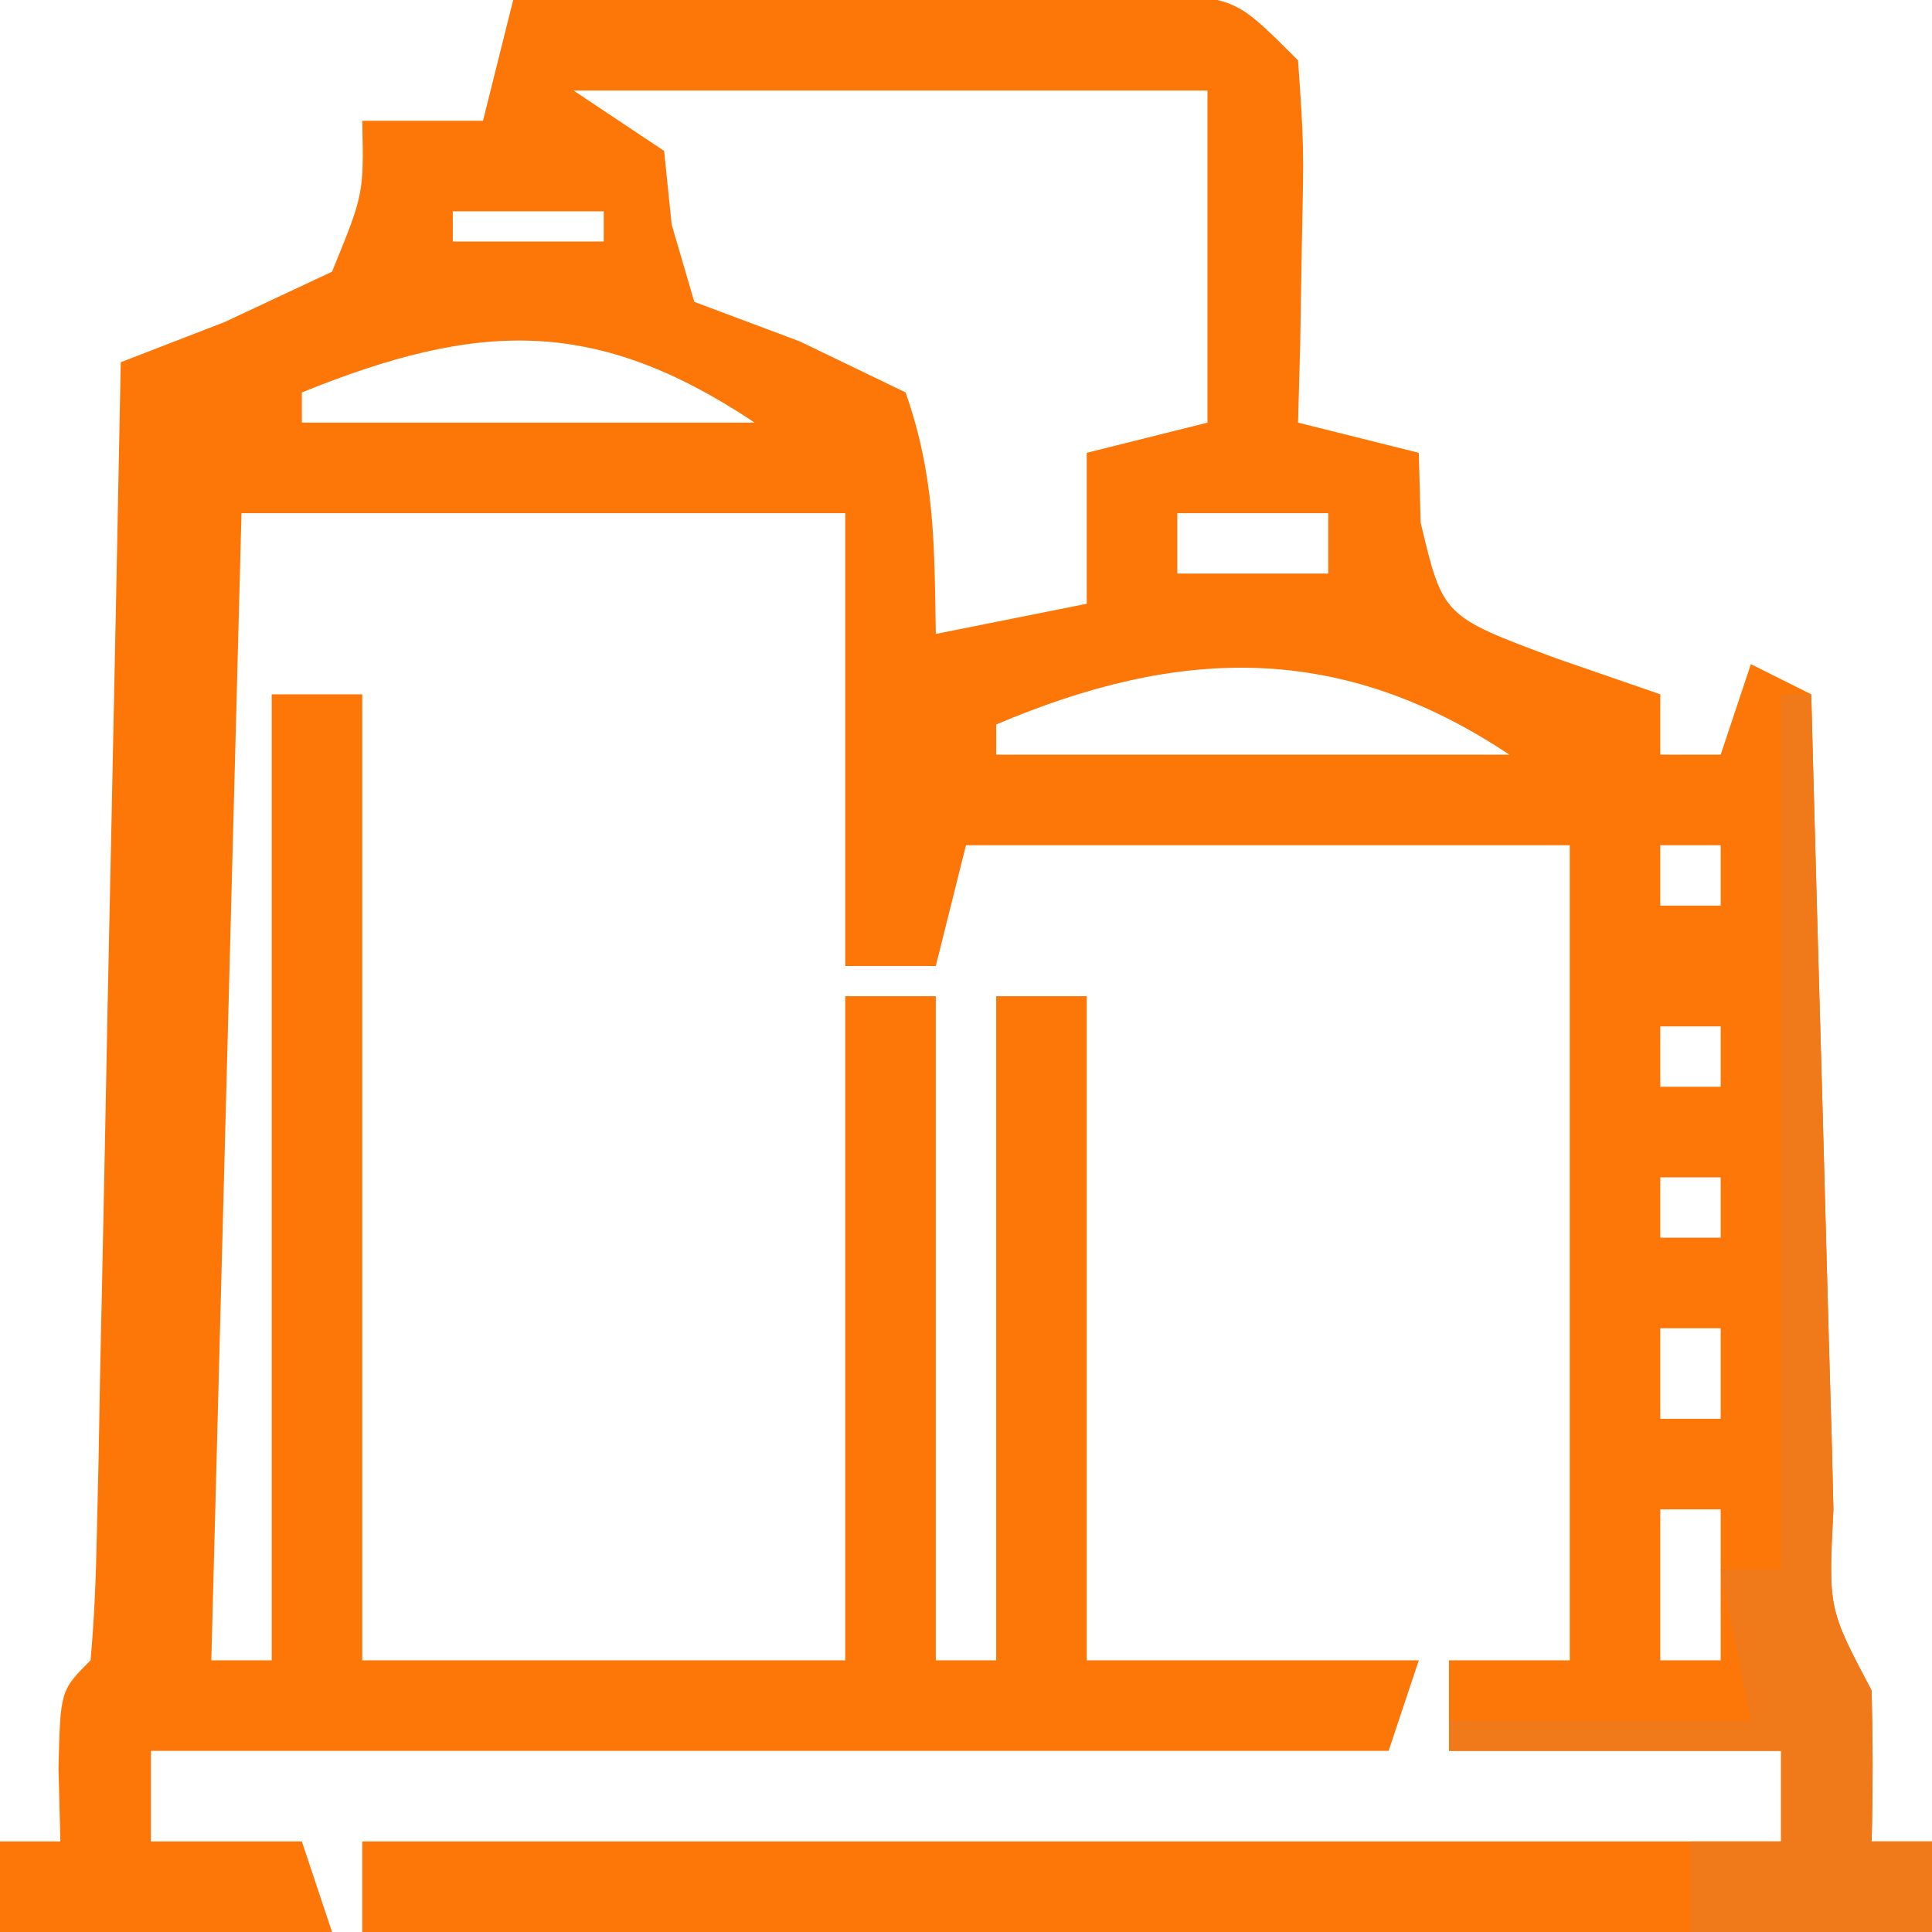
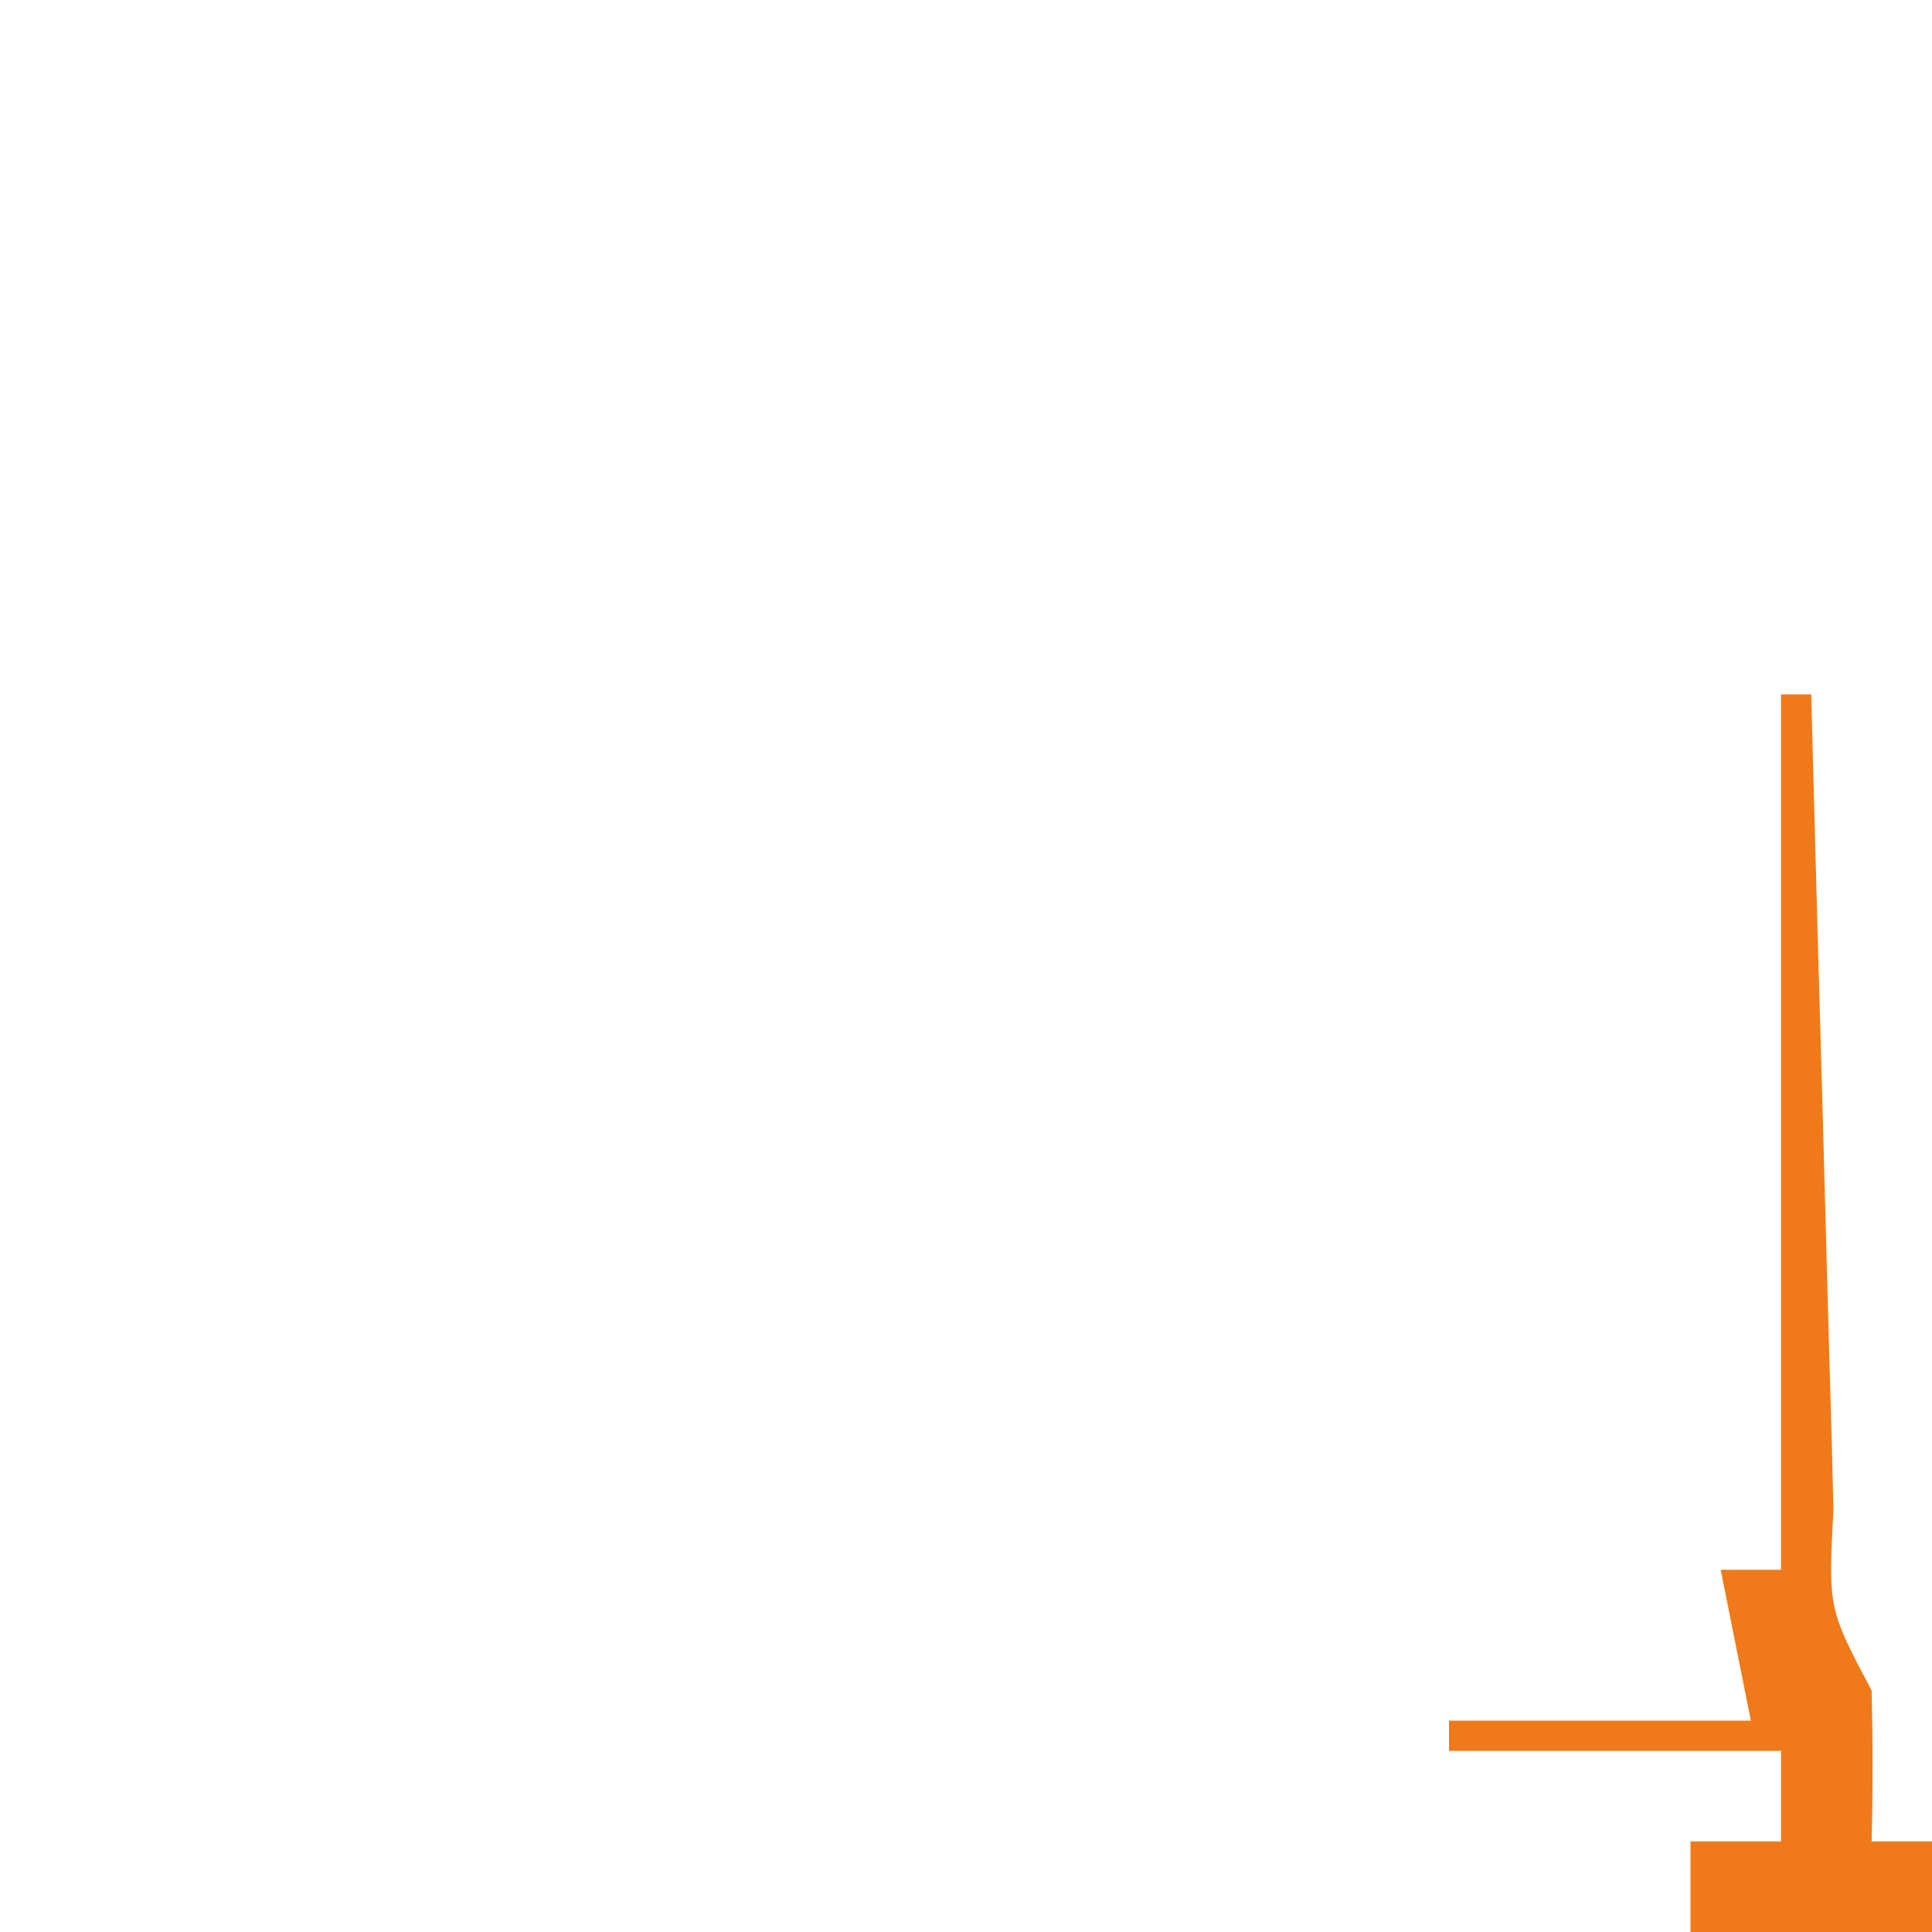
<svg xmlns="http://www.w3.org/2000/svg" width="64" height="64">
-   <path d="M0 0 C3.958 -0.058 7.916 -0.094 11.875 -0.125 C13.003 -0.142 14.131 -0.159 15.293 -0.176 C16.369 -0.182 17.446 -0.189 18.555 -0.195 C19.55 -0.206 20.545 -0.216 21.57 -0.227 C24 -0 24 -0 26 2 C26.195 4.82 26.195 4.82 26.125 8.125 C26.107 9.221 26.089 10.316 26.07 11.445 C26.047 12.288 26.024 13.131 26 14 C27.32 14.33 28.64 14.66 30 15 C30.021 15.763 30.041 16.526 30.062 17.312 C30.797 20.414 30.797 20.414 34.562 21.812 C35.697 22.204 36.831 22.596 38 23 C38 23.66 38 24.32 38 25 C38.66 25 39.32 25 40 25 C40.495 23.515 40.495 23.515 41 22 C41.66 22.33 42.32 22.66 43 23 C43.025 23.964 43.05 24.928 43.076 25.922 C43.17 29.487 43.27 33.052 43.372 36.617 C43.416 38.162 43.457 39.707 43.497 41.253 C43.555 43.469 43.619 45.686 43.684 47.902 C43.7 48.597 43.717 49.292 43.734 50.008 C43.565 53.288 43.565 53.288 45 56 C45.041 57.666 45.043 59.334 45 61 C45.66 61 46.32 61 47 61 C47 61.99 47 62.98 47 64 C29.84 64 12.68 64 -5 64 C-5 63.01 -5 62.02 -5 61 C10.51 61 26.02 61 42 61 C42 60.01 42 59.02 42 58 C38.37 58 34.74 58 31 58 C31 57.01 31 56.02 31 55 C32.32 55 33.64 55 35 55 C35 46.09 35 37.18 35 28 C28.4 28 21.8 28 15 28 C14.67 29.32 14.34 30.64 14 32 C13.01 32 12.02 32 11 32 C11 27.05 11 22.1 11 17 C4.4 17 -2.2 17 -9 17 C-9.33 29.54 -9.66 42.08 -10 55 C-9.34 55 -8.68 55 -8 55 C-8 44.44 -8 33.88 -8 23 C-7.01 23 -6.02 23 -5 23 C-5 33.56 -5 44.12 -5 55 C0.28 55 5.56 55 11 55 C11 47.74 11 40.48 11 33 C11.99 33 12.98 33 14 33 C14 40.26 14 47.52 14 55 C14.66 55 15.32 55 16 55 C16 47.74 16 40.48 16 33 C16.99 33 17.98 33 19 33 C19 40.26 19 47.52 19 55 C22.63 55 26.26 55 30 55 C29.67 55.99 29.34 56.98 29 58 C15.47 58 1.94 58 -12 58 C-12 58.99 -12 59.98 -12 61 C-10.35 61 -8.7 61 -7 61 C-6.67 61.99 -6.34 62.98 -6 64 C-9.63 64 -13.26 64 -17 64 C-17 63.01 -17 62.02 -17 61 C-16.34 61 -15.68 61 -15 61 C-15.031 59.793 -15.031 59.793 -15.062 58.562 C-15 56 -15 56 -14 55 C-13.878 53.65 -13.822 52.294 -13.795 50.939 C-13.775 50.078 -13.755 49.218 -13.734 48.331 C-13.718 47.395 -13.701 46.46 -13.684 45.496 C-13.663 44.543 -13.642 43.59 -13.621 42.608 C-13.555 39.551 -13.496 36.494 -13.438 33.438 C-13.394 31.37 -13.351 29.303 -13.307 27.236 C-13.199 22.158 -13.098 17.079 -13 12 C-11.864 11.56 -10.729 11.121 -9.559 10.668 C-8.384 10.118 -7.21 9.567 -6 9 C-4.948 6.423 -4.948 6.423 -5 4 C-3.68 4 -2.36 4 -1 4 C-0.67 2.68 -0.34 1.36 0 0 Z M2 3 C3.485 3.99 3.485 3.99 5 5 C5.082 5.804 5.165 6.609 5.25 7.438 C5.497 8.283 5.745 9.129 6 10 C7.155 10.433 8.31 10.866 9.5 11.312 C11.232 12.148 11.232 12.148 13 13 C13.971 15.786 13.951 18.001 14 21 C15.65 20.67 17.3 20.34 19 20 C19 18.35 19 16.7 19 15 C20.32 14.67 21.64 14.34 23 14 C23 10.37 23 6.74 23 3 C16.07 3 9.14 3 2 3 Z M-2 7 C-2 7.33 -2 7.66 -2 8 C-0.35 8 1.3 8 3 8 C3 7.67 3 7.34 3 7 C1.35 7 -0.3 7 -2 7 Z M-7 13 C-7 13.33 -7 13.66 -7 14 C-2.05 14 2.9 14 8 14 C2.698 10.465 -1.186 10.647 -7 13 Z M22 17 C22 17.66 22 18.32 22 19 C23.65 19 25.3 19 27 19 C27 18.34 27 17.68 27 17 C25.35 17 23.7 17 22 17 Z M16 24 C16 24.33 16 24.66 16 25 C21.61 25 27.22 25 33 25 C27.38 21.253 22.059 21.425 16 24 Z M38 28 C38 28.66 38 29.32 38 30 C38.66 30 39.32 30 40 30 C40 29.34 40 28.68 40 28 C39.34 28 38.68 28 38 28 Z M38 34 C38 34.66 38 35.32 38 36 C38.66 36 39.32 36 40 36 C40 35.34 40 34.68 40 34 C39.34 34 38.68 34 38 34 Z M38 39 C38 39.66 38 40.32 38 41 C38.66 41 39.32 41 40 41 C40 40.34 40 39.68 40 39 C39.34 39 38.68 39 38 39 Z M38 44 C38 44.99 38 45.98 38 47 C38.66 47 39.32 47 40 47 C40 46.01 40 45.02 40 44 C39.34 44 38.68 44 38 44 Z M38 50 C38 51.65 38 53.3 38 55 C38.66 55 39.32 55 40 55 C40 53.35 40 51.7 40 50 C39.34 50 38.68 50 38 50 Z " fill="#FD7608" transform="translate(17,0)" />
  <path d="M0 0 C0.33 0 0.66 0 1 0 C1.025 0.964 1.05 1.928 1.076 2.922 C1.17 6.487 1.27 10.052 1.372 13.617 C1.416 15.162 1.457 16.707 1.497 18.253 C1.555 20.469 1.619 22.686 1.684 24.902 C1.7 25.597 1.717 26.292 1.734 27.008 C1.565 30.288 1.565 30.288 3 33 C3.041 34.666 3.043 36.334 3 38 C3.66 38 4.32 38 5 38 C5 38.99 5 39.98 5 41 C2.36 41 -0.28 41 -3 41 C-3 40.01 -3 39.02 -3 38 C-2.01 38 -1.02 38 0 38 C0 37.01 0 36.02 0 35 C-3.63 35 -7.26 35 -11 35 C-11 34.67 -11 34.34 -11 34 C-7.7 34 -4.4 34 -1 34 C-1.33 32.35 -1.66 30.7 -2 29 C-1.34 29 -0.68 29 0 29 C0 19.43 0 9.86 0 0 Z " fill="#F07A19" transform="translate(59,23)" />
</svg>